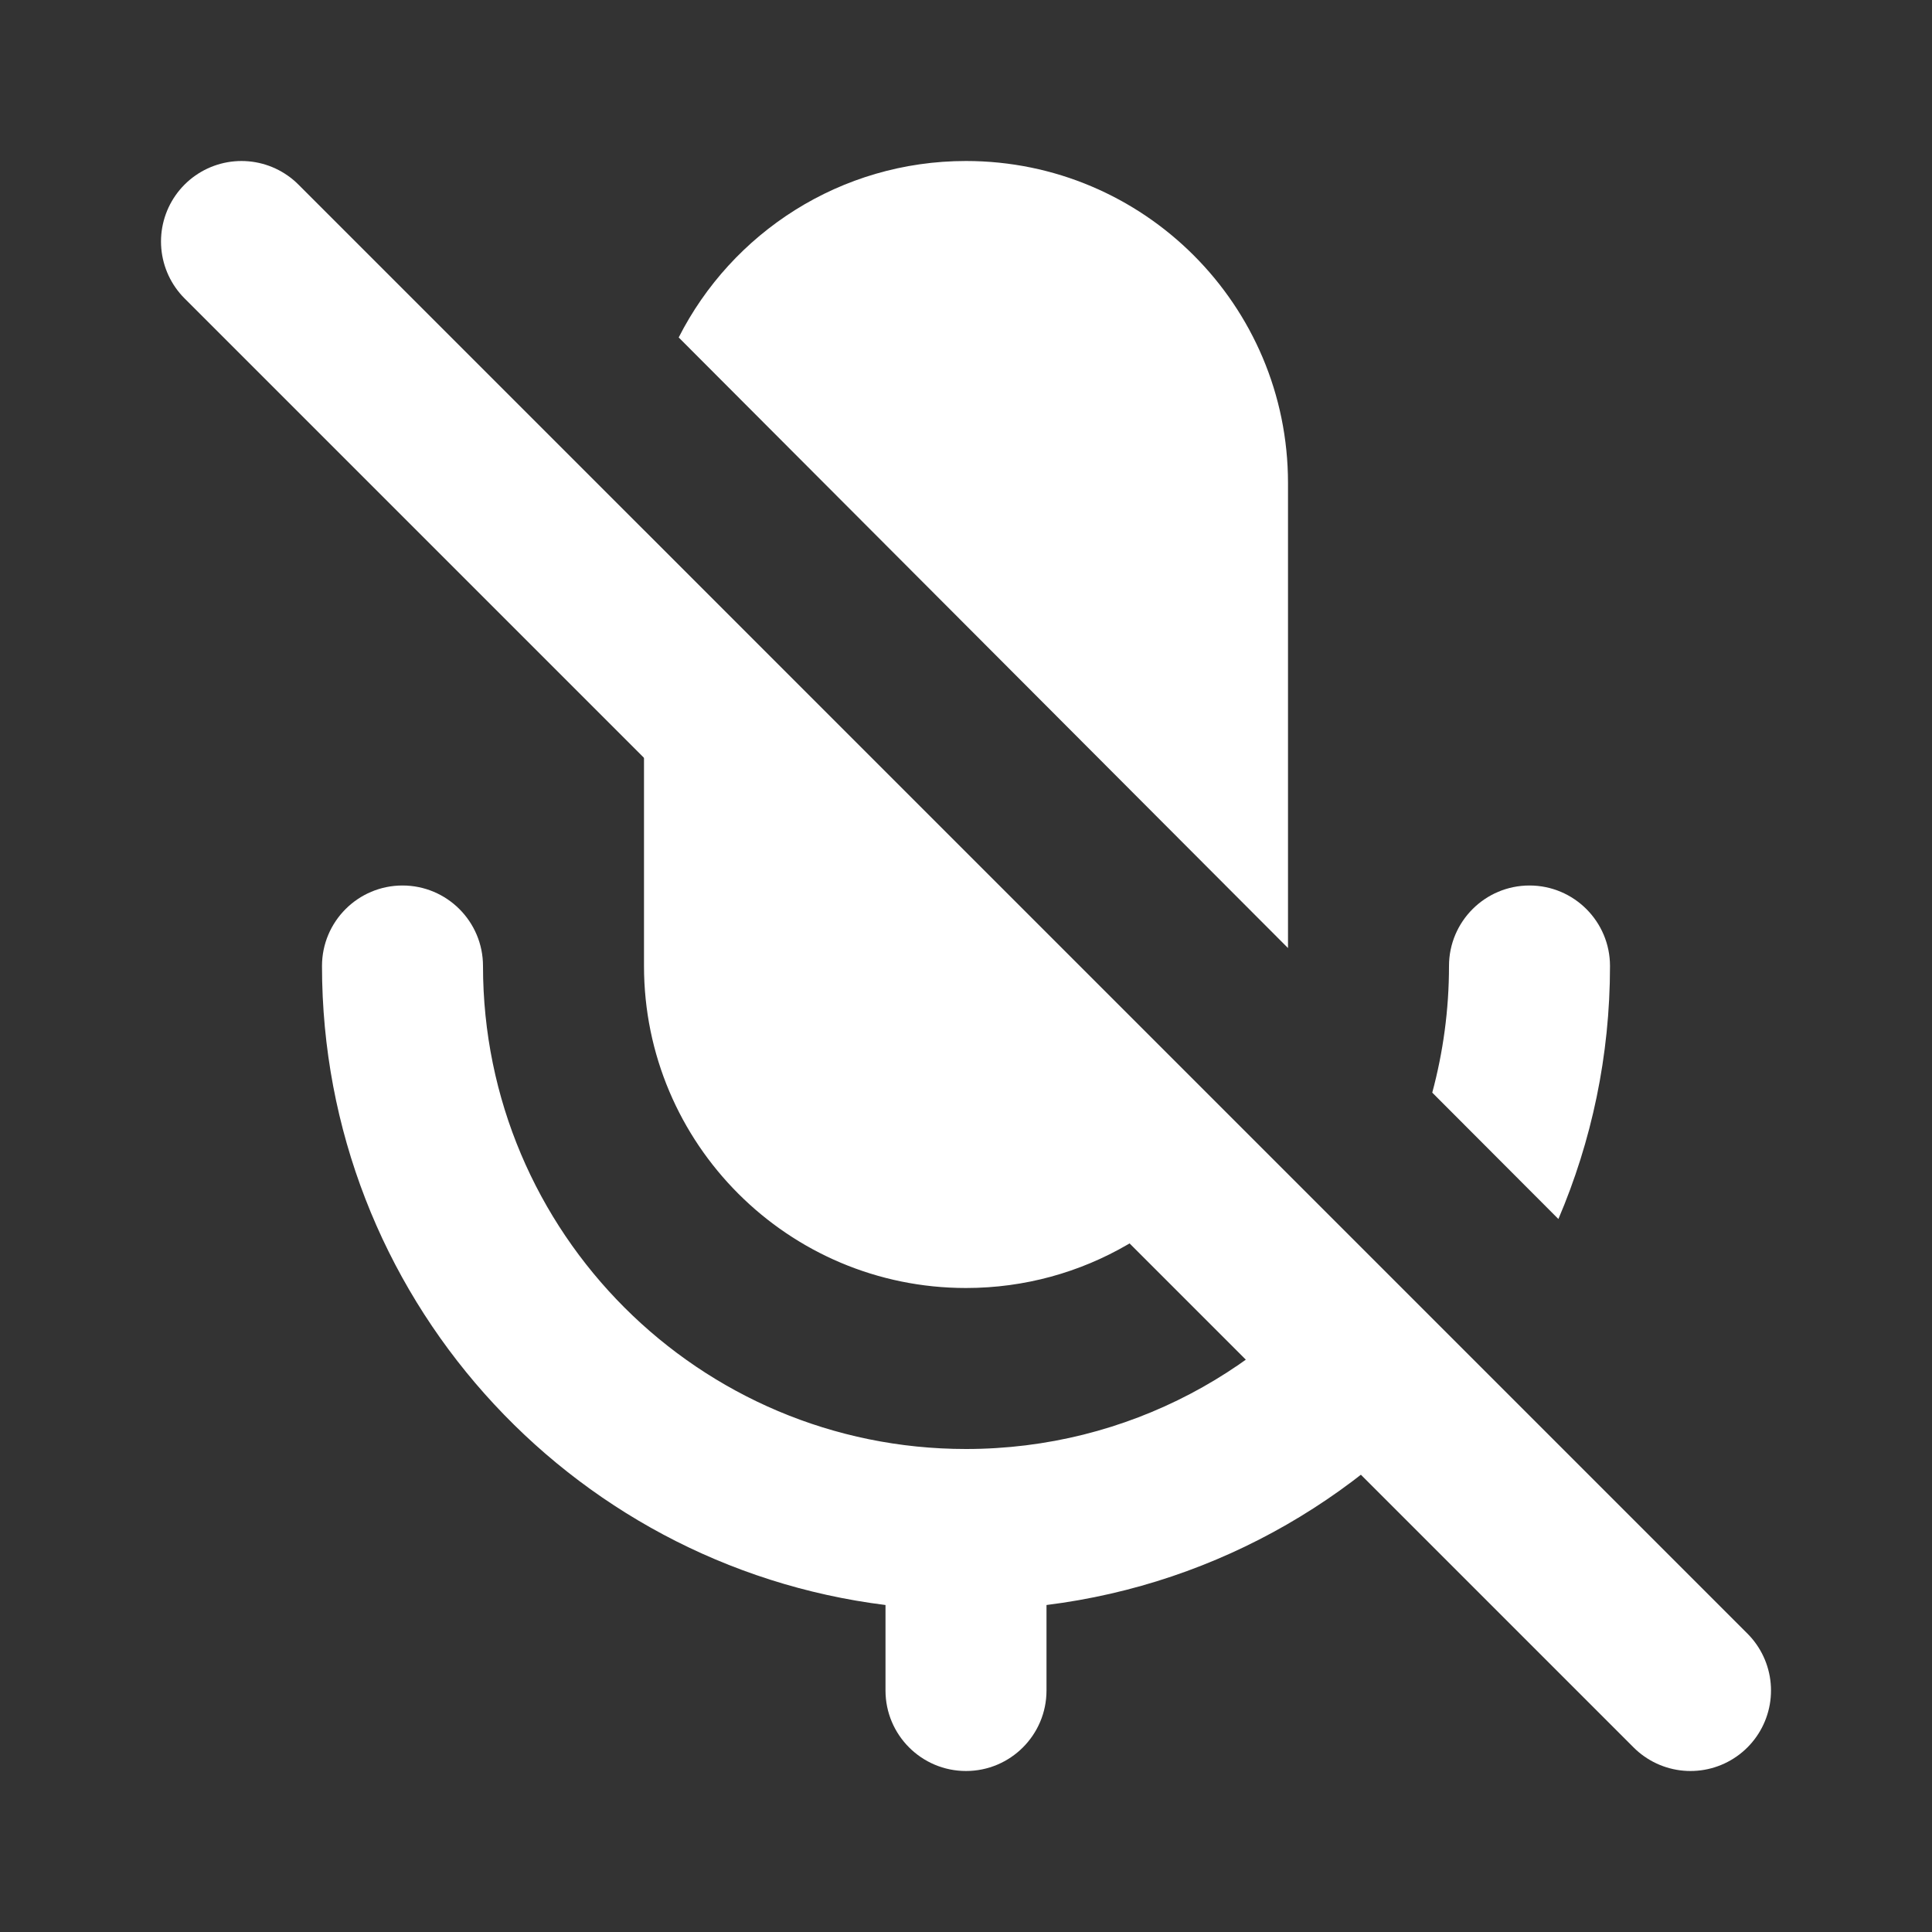
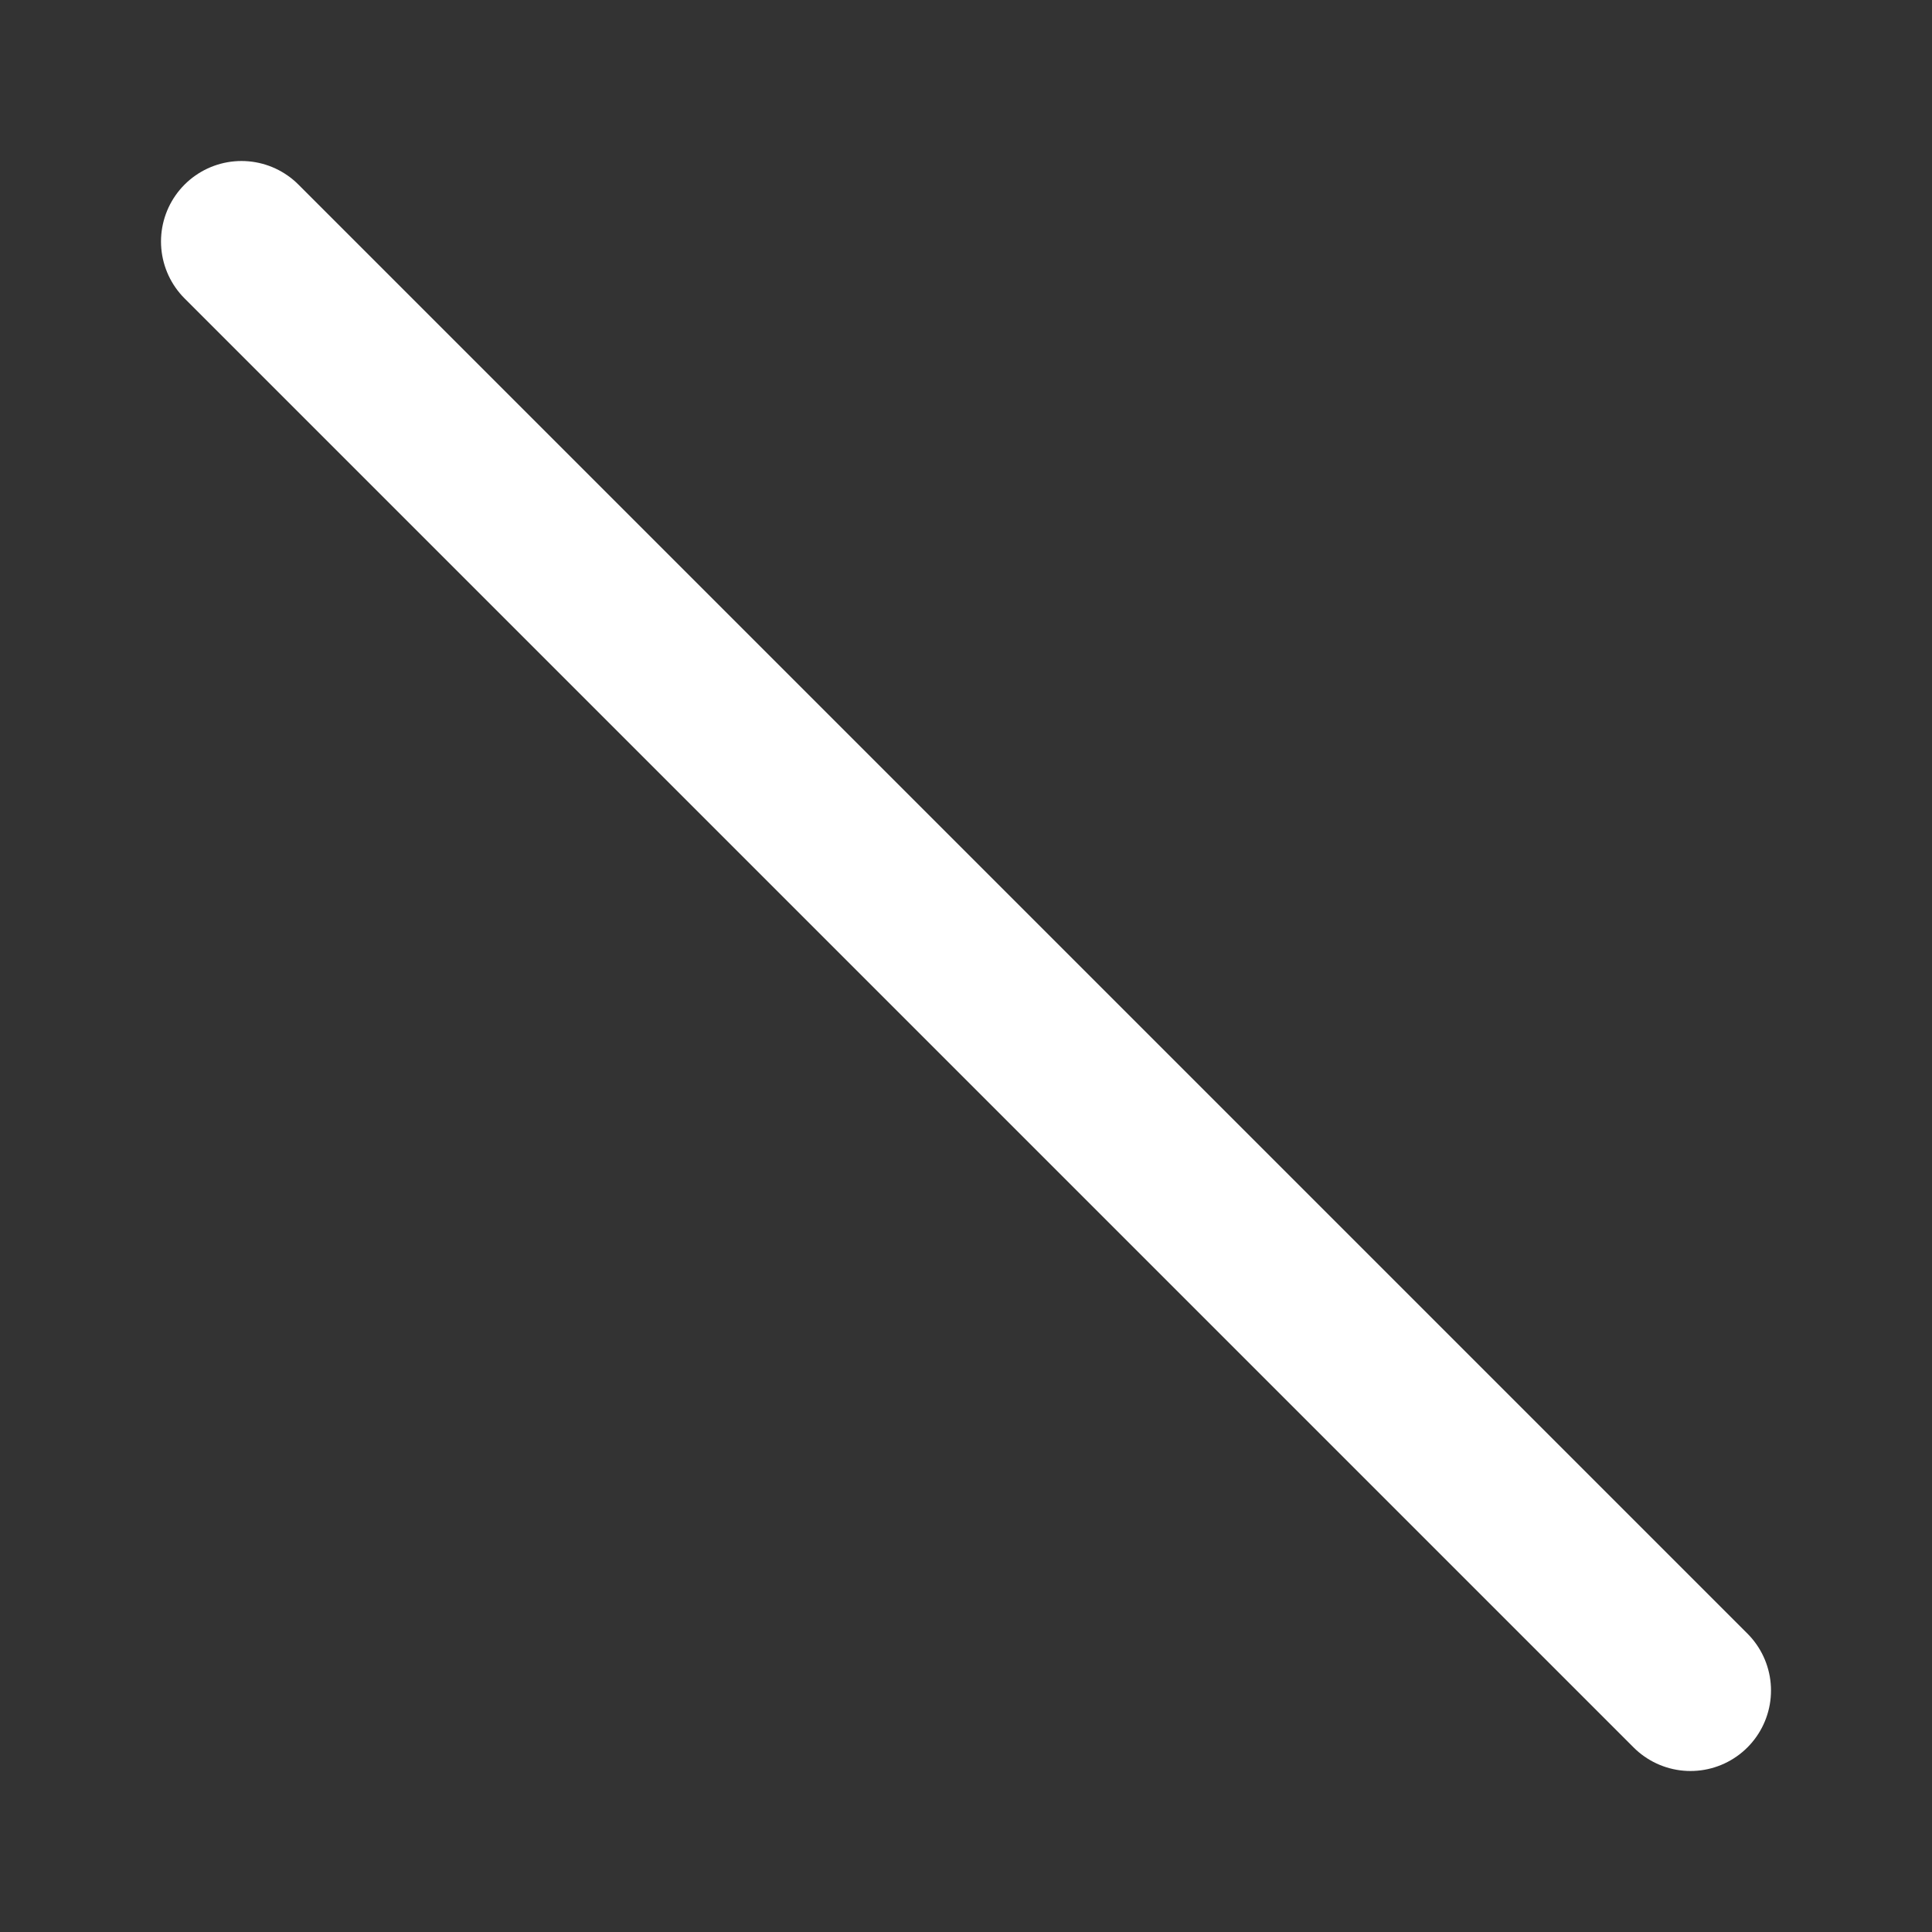
<svg xmlns="http://www.w3.org/2000/svg" width="24" height="24" viewBox="0 0 24 24" fill="none">
  <rect x="0" y="0" width="24" height="24" fill="#333333" stroke="none" />
  <path d="M3 3L21 21" stroke="white" stroke-width="2" stroke-miterlimit="10" stroke-linecap="round" />
-   <path fill-rule="evenodd" clip-rule="evenodd" d="M8 6.592V12C8 14.209 9.791 16 12 16C13.462 16 14.74 15.216 15.438 14.046L8 6.592ZM16.88 15.491C15.792 17.01 14.011 18 12 18C8.686 18 6 15.314 6 12C6 11.448 5.552 11 5 11C4.448 11 4 11.448 4 12C4 16.08 7.054 19.446 11 19.938V21C11 21.552 11.448 22 12 22C12.552 22 13 21.552 13 21V19.938C15.151 19.67 17.037 18.548 18.308 16.921L16.88 15.491ZM19.359 15.143L17.792 13.573C17.927 13.072 18 12.544 18 12C18 11.448 18.448 11 19 11C19.552 11 20 11.448 20 12C20 13.116 19.771 14.178 19.359 15.143ZM16 11.777L8.431 4.192C9.091 2.891 10.441 2 12 2C14.209 2 16 3.791 16 6V11.777Z" fill="white" />
</svg>